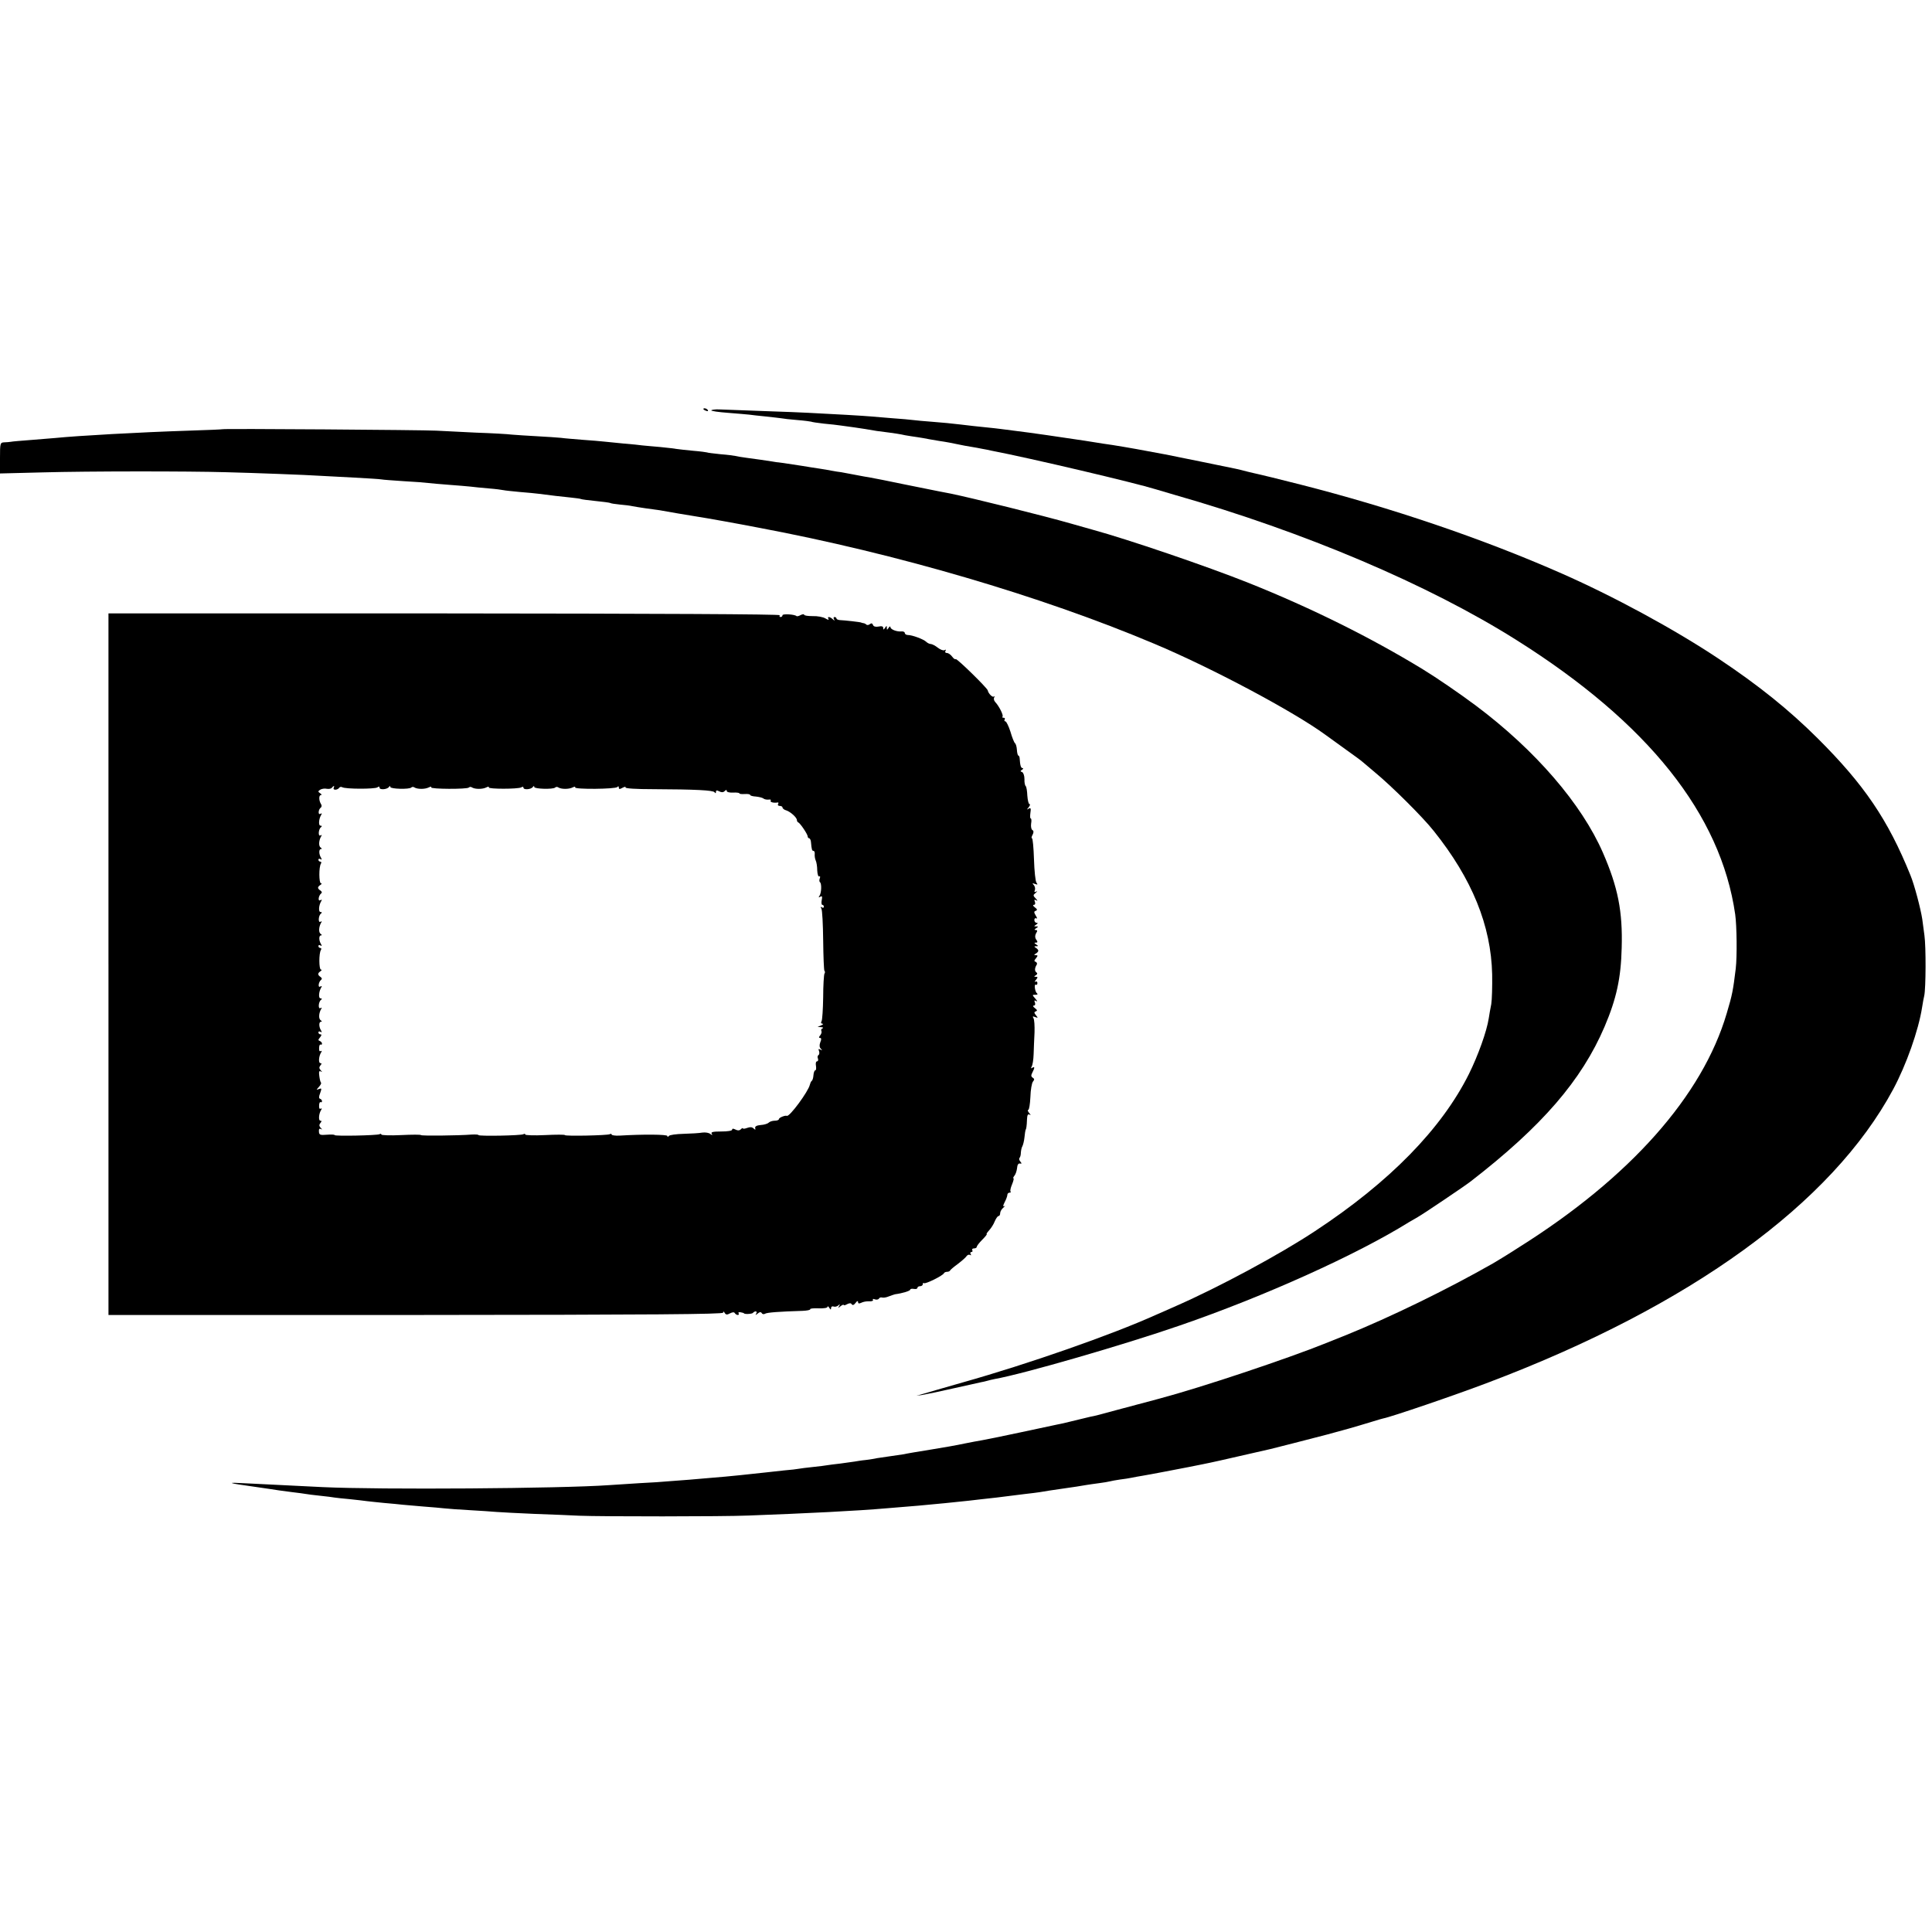
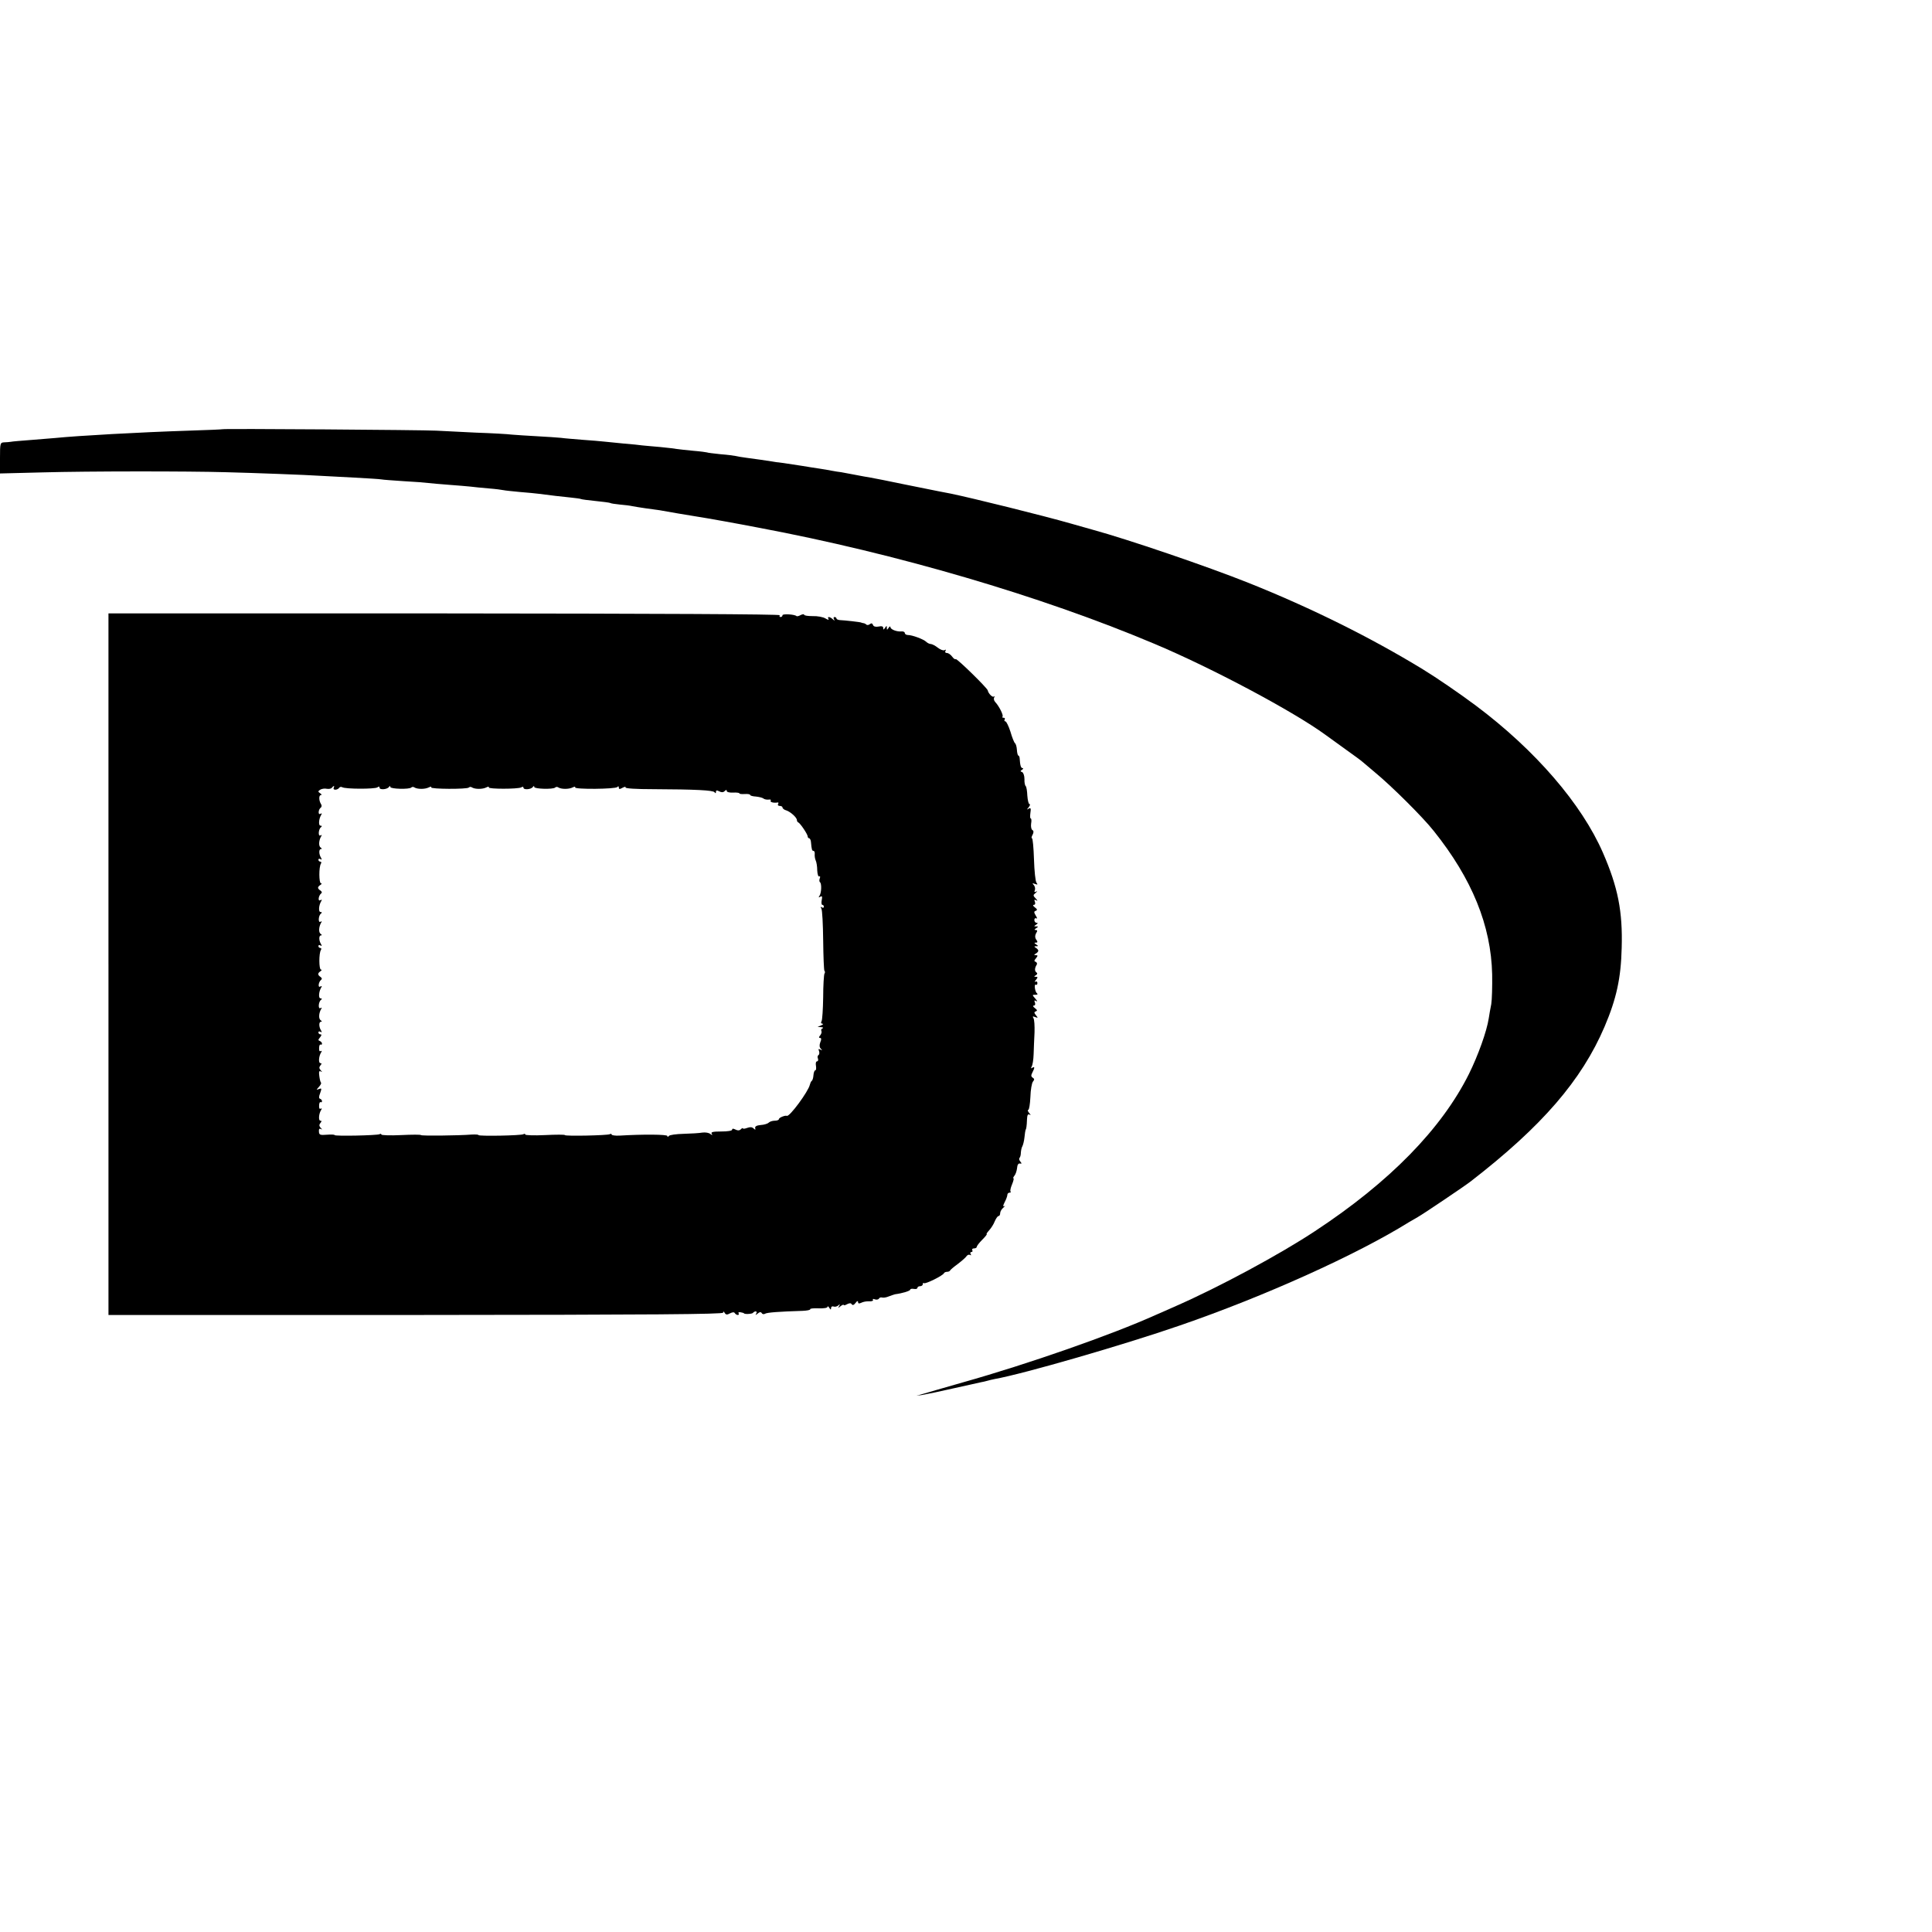
<svg xmlns="http://www.w3.org/2000/svg" version="1.0" width="1074pt" height="1074pt" viewBox="0 0 1074 1074" preserveAspectRatio="xMidYMid meet">
  <g transform="translate(0,1074) scale(0.1,-0.1)" fill="#000000" stroke="none">
-     <path d="M3910 8466 c0 -2 7 -7 16 -10 8 -3 12 -2 9 4 -6 10 -25 14 -25 6z" />
-     <path d="M3954 8459 c-2 -4 40 -10 94 -14 53 -4 106 -9 117 -10 11 -2 52 -6 90 -10 39 -4 78 -9 87 -10 10 -2 50 -7 90 -10 39 -3 74 -8 77 -9 3 -2 35 -7 71 -11 36 -3 76 -8 90 -10 54 -7 116 -16 140 -20 43 -8 83 -14 135 -20 28 -4 57 -8 65 -10 8 -2 33 -7 55 -10 23 -3 52 -8 65 -10 14 -3 54 -10 90 -16 36 -5 83 -14 105 -19 22 -5 56 -11 75 -14 19 -3 46 -8 60 -11 14 -2 36 -7 50 -10 223 -43 799 -179 915 -215 17 -5 64 -19 105 -31 721 -206 1410 -498 1900 -807 731 -460 1136 -968 1216 -1525 9 -64 11 -234 3 -302 -15 -122 -19 -144 -50 -248 -135 -459 -538 -913 -1154 -1300 -60 -39 -126 -79 -145 -90 -260 -148 -569 -298 -820 -400 -47 -18 -94 -38 -105 -42 -218 -88 -700 -249 -930 -310 -55 -15 -149 -40 -210 -56 -130 -35 -142 -39 -175 -45 -14 -3 -51 -12 -83 -20 -32 -8 -77 -19 -100 -23 -23 -5 -118 -25 -211 -45 -94 -20 -186 -39 -205 -42 -20 -3 -65 -12 -101 -19 -36 -8 -121 -23 -190 -34 -69 -11 -134 -22 -145 -25 -11 -2 -45 -7 -75 -11 -30 -4 -64 -9 -75 -11 -11 -3 -39 -7 -61 -10 -23 -2 -52 -7 -64 -9 -12 -2 -48 -7 -79 -11 -31 -3 -63 -8 -71 -9 -8 -2 -44 -6 -80 -10 -36 -4 -72 -8 -80 -10 -8 -2 -44 -6 -80 -9 -36 -4 -81 -9 -100 -11 -60 -7 -232 -25 -291 -29 -32 -3 -95 -8 -140 -12 -46 -3 -100 -8 -119 -9 -19 -2 -89 -7 -155 -10 -66 -4 -142 -9 -170 -11 -266 -19 -1274 -26 -1590 -11 -240 12 -324 16 -425 21 -119 7 -108 2 45 -19 66 -10 127 -18 135 -20 8 -1 42 -6 75 -10 32 -4 66 -8 75 -10 8 -2 44 -6 80 -10 36 -4 72 -8 80 -10 8 -1 47 -6 85 -9 39 -4 81 -9 95 -11 14 -2 57 -6 95 -10 39 -3 86 -8 105 -10 19 -2 71 -6 115 -10 44 -3 96 -8 115 -10 19 -2 82 -7 140 -10 58 -3 125 -8 150 -10 25 -2 122 -7 215 -11 94 -3 204 -8 245 -10 120 -5 803 -5 940 1 323 12 606 26 765 40 171 14 200 16 330 29 121 12 162 17 195 21 19 2 60 7 90 10 30 4 66 8 80 10 14 2 50 6 80 10 30 3 66 8 80 10 33 6 75 12 130 20 56 8 98 14 130 20 14 2 45 7 70 10 25 3 52 8 60 10 8 2 33 7 55 10 23 3 52 7 65 10 14 3 41 8 60 11 38 6 219 41 260 49 14 3 48 10 75 15 64 13 78 16 379 85 27 6 207 53 316 81 96 26 137 37 245 70 33 10 62 19 65 19 37 6 402 130 590 202 1119 424 1904 994 2244 1627 73 136 141 328 161 456 4 25 9 54 12 65 9 41 10 272 1 335 -5 36 -10 76 -12 90 -9 59 -44 192 -66 245 -125 309 -257 503 -516 761 -160 159 -328 294 -550 442 -246 164 -589 350 -884 479 -433 190 -937 361 -1440 489 -118 30 -224 56 -235 58 -11 2 -38 9 -60 14 -22 6 -51 13 -65 16 -14 3 -101 21 -195 40 -93 19 -182 37 -198 40 -33 6 -134 25 -162 30 -30 5 -107 19 -130 22 -11 1 -81 12 -155 24 -74 11 -169 25 -210 31 -41 6 -86 12 -100 14 -22 3 -61 8 -155 20 -16 2 -57 7 -90 10 -33 3 -94 10 -135 15 -41 5 -111 12 -155 15 -44 3 -93 8 -110 10 -16 2 -68 7 -115 10 -47 4 -101 8 -120 10 -32 3 -217 14 -345 20 -27 2 -142 6 -255 10 -113 4 -222 8 -243 9 -21 1 -40 -2 -43 -5z" />
    <path d="M1238 8354 c-2 -1 -86 -5 -188 -8 -277 -9 -616 -28 -745 -41 -22 -2 -83 -7 -135 -11 -52 -4 -102 -8 -110 -10 -8 -1 -25 -3 -37 -3 -22 -1 -23 -5 -23 -87 l0 -86 238 6 c255 7 805 7 1017 1 159 -4 450 -15 525 -20 30 -2 115 -6 189 -10 73 -4 141 -8 151 -10 9 -2 66 -6 126 -10 60 -3 120 -8 134 -10 14 -2 66 -6 115 -10 50 -4 104 -8 120 -10 17 -2 62 -7 100 -10 39 -3 77 -8 85 -10 8 -2 49 -6 90 -10 41 -3 89 -8 105 -10 58 -8 130 -16 179 -21 27 -3 52 -6 55 -8 3 -2 40 -7 81 -11 41 -4 78 -9 82 -11 4 -3 28 -6 55 -9 26 -2 57 -6 69 -9 12 -2 45 -8 75 -12 82 -11 82 -11 119 -18 38 -7 63 -11 160 -27 53 -8 232 -40 350 -63 761 -143 1564 -378 2195 -644 322 -135 775 -377 952 -506 23 -17 77 -56 119 -86 42 -30 82 -59 88 -65 6 -5 38 -32 71 -60 91 -75 266 -249 325 -324 213 -266 319 -526 325 -798 1 -67 -1 -141 -5 -165 -5 -24 -11 -59 -14 -79 -11 -72 -59 -206 -110 -309 -152 -305 -441 -601 -856 -874 -195 -129 -531 -310 -770 -415 -41 -18 -94 -42 -118 -52 -242 -109 -705 -271 -1067 -373 -104 -30 -206 -59 -225 -65 l-35 -10 35 5 c19 3 96 19 170 36 74 16 143 32 153 34 10 2 26 5 35 8 9 3 28 7 42 10 158 28 718 190 1030 298 468 161 984 394 1271 573 9 5 32 19 50 29 29 16 262 173 294 198 397 307 617 562 745 861 66 155 91 270 95 437 6 204 -21 338 -104 529 -118 271 -375 570 -706 818 -94 70 -218 155 -295 202 -288 176 -622 342 -970 481 -233 93 -671 242 -865 295 -27 8 -81 23 -120 34 -157 45 -553 143 -670 167 -24 4 -62 12 -261 52 -82 17 -166 34 -185 37 -19 3 -58 10 -88 16 -30 6 -64 12 -75 14 -12 1 -34 5 -51 8 -16 3 -48 9 -70 12 -22 3 -65 10 -95 15 -30 5 -77 12 -105 16 -27 3 -57 7 -65 9 -25 4 -93 14 -140 20 -25 3 -52 8 -60 10 -8 2 -46 7 -85 10 -38 4 -72 8 -75 10 -3 1 -37 6 -76 9 -39 4 -80 8 -91 10 -10 2 -52 7 -93 11 -41 3 -86 8 -100 9 -14 2 -59 7 -100 10 -41 4 -91 9 -110 11 -19 2 -73 7 -120 10 -47 4 -101 8 -121 11 -19 2 -80 6 -135 9 -54 3 -117 7 -139 9 -22 3 -112 8 -200 11 -88 4 -187 9 -220 11 -70 4 -1183 12 -1187 8z" />
    <path d="M603 5380 l0 -1950 1709 0 c1323 1 1708 4 1708 13 0 8 3 8 9 -2 6 -10 13 -11 29 -2 14 7 23 8 27 1 3 -5 11 -10 16 -10 6 0 8 4 5 9 -4 5 2 8 11 6 10 -2 18 -4 18 -5 0 -7 47 -5 51 2 3 4 10 8 15 8 6 0 7 -6 3 -12 -6 -10 -4 -10 8 0 11 9 18 10 23 2 3 -6 12 -7 18 -3 11 7 79 12 209 16 25 1 44 5 42 9 -2 4 18 6 46 5 28 -1 50 2 50 8 0 6 5 3 10 -5 7 -12 10 -12 10 -1 0 7 6 11 14 8 7 -3 19 0 26 6 10 9 11 9 5 -3 -8 -13 -7 -13 8 -1 9 7 17 10 17 7 0 -4 9 -2 19 4 14 7 22 7 26 -1 5 -6 12 -4 21 8 8 11 13 13 14 5 0 -9 5 -10 18 -4 9 5 29 9 44 8 14 -1 24 3 21 8 -4 5 1 7 10 3 9 -3 19 -2 23 4 3 6 11 8 18 6 6 -2 22 0 36 6 14 5 30 11 35 12 44 6 85 19 85 26 0 4 9 6 20 4 11 -2 20 0 20 6 0 5 7 9 15 9 8 0 15 5 15 12 0 6 3 8 6 5 7 -7 107 42 112 56 2 4 10 7 17 7 7 0 15 3 17 8 2 4 21 20 43 36 22 17 44 36 48 43 5 7 13 10 19 7 7 -4 8 -2 4 4 -4 7 -2 12 4 12 6 0 8 5 5 10 -3 6 1 10 9 10 9 0 16 4 16 9 0 5 14 23 31 40 17 17 28 31 24 31 -3 0 3 9 14 21 11 12 25 34 31 50 7 16 16 29 21 29 5 0 9 7 9 16 0 9 8 23 18 31 9 8 12 12 5 8 -8 -4 -8 3 2 22 8 15 15 34 15 41 0 6 5 12 12 12 6 0 9 3 6 6 -4 3 0 21 8 40 8 19 11 34 8 34 -4 0 -1 6 5 14 7 8 13 27 15 43 1 17 7 27 16 25 10 -2 11 0 2 11 -7 8 -8 17 -4 21 4 4 7 17 7 29 1 12 4 28 8 34 4 7 10 30 12 50 2 21 5 39 6 41 4 5 7 24 8 58 1 25 5 33 14 28 8 -5 8 -2 -2 9 -7 9 -10 17 -5 17 5 0 10 32 12 72 1 39 8 78 14 85 9 11 9 16 -1 22 -10 7 -10 13 -2 29 14 27 14 35 -1 26 -7 -5 -8 -3 -3 7 5 7 10 38 11 69 1 30 3 85 5 121 1 36 -1 72 -6 79 -6 10 -4 12 10 6 16 -6 16 -4 4 10 -11 14 -11 18 -1 22 10 3 8 8 -5 18 -10 7 -13 14 -6 14 7 0 10 7 6 17 -5 12 -3 14 8 8 8 -5 5 1 -5 13 -19 22 -19 22 0 22 11 0 15 3 9 8 -12 8 -18 55 -6 48 4 -3 8 1 8 9 0 8 -5 11 -11 8 -6 -4 -5 1 3 10 11 14 11 17 0 17 -12 0 -12 2 0 9 8 5 9 11 3 15 -11 7 -11 24 1 43 4 6 1 13 -5 16 -10 3 -10 7 1 20 11 14 11 17 0 17 -12 0 -12 2 -1 9 8 4 14 12 14 16 0 4 -6 12 -14 16 -10 7 -10 9 2 9 13 0 13 1 0 10 -12 8 -12 10 -1 10 9 0 10 4 4 13 -11 14 -11 27 0 45 5 7 3 12 -5 12 -9 0 -9 3 2 10 13 9 13 10 0 10 -13 0 -13 1 0 10 10 6 11 10 3 10 -7 0 -13 7 -13 16 0 8 5 12 11 9 6 -4 5 3 -3 15 -11 19 -11 23 0 27 10 4 8 9 -5 19 -10 7 -13 14 -6 14 7 0 10 7 6 17 -5 12 -3 14 8 8 9 -5 7 -1 -3 10 -16 17 -16 19 0 32 9 8 11 11 3 7 -10 -5 -13 -3 -8 8 3 9 0 21 -6 28 -10 10 -8 12 7 6 15 -5 16 -4 8 7 -6 7 -12 65 -14 130 -2 64 -7 117 -11 117 -4 0 -3 9 3 19 7 14 7 22 -1 27 -6 3 -9 19 -7 35 3 16 2 29 -2 29 -4 0 -4 14 -2 31 4 25 2 30 -9 24 -12 -8 -12 -6 0 8 7 9 9 17 4 17 -5 0 -10 21 -12 47 -1 26 -5 50 -9 53 -4 3 -8 20 -7 39 0 19 -6 36 -13 39 -11 4 -11 6 0 13 7 5 8 9 3 9 -10 0 -14 14 -17 58 -1 6 -4 12 -7 12 -3 0 -7 14 -8 32 -1 17 -6 34 -11 37 -4 3 -16 32 -25 64 -10 31 -23 57 -28 57 -6 0 -7 5 -4 10 3 6 1 10 -6 10 -7 0 -9 3 -6 6 7 7 -19 59 -41 82 -7 8 -9 19 -5 25 3 7 3 9 -2 5 -7 -7 -31 17 -34 34 -3 14 -173 180 -178 174 -4 -3 -12 3 -20 14 -8 11 -21 20 -29 20 -9 0 -12 5 -8 12 4 7 3 8 -5 4 -6 -4 -23 2 -37 13 -15 12 -33 21 -40 21 -7 0 -19 6 -26 13 -15 14 -77 37 -101 37 -9 0 -17 5 -17 11 0 5 -8 10 -17 9 -27 -3 -63 11 -63 24 0 6 -5 4 -10 -4 -9 -13 -10 -13 -10 0 0 13 -1 13 -10 0 -8 -12 -10 -12 -10 -1 0 9 -8 12 -26 8 -16 -3 -28 0 -31 9 -4 10 -9 11 -18 4 -6 -5 -15 -6 -19 -2 -4 4 -12 8 -17 8 -5 1 -10 2 -11 3 -3 3 -95 13 -120 14 -10 1 -18 5 -18 9 0 4 -5 8 -11 8 -5 0 -7 -6 -3 -12 6 -10 4 -10 -7 0 -16 15 -33 16 -23 1 3 -6 -4 -5 -17 3 -13 8 -45 14 -71 13 -27 0 -48 3 -48 8 0 4 -8 3 -19 -2 -10 -6 -20 -8 -23 -6 -9 10 -78 14 -78 5 0 -6 -5 -10 -11 -10 -5 0 -8 4 -4 10 3 6 -680 9 -1863 10 l-1869 0 0 -1950z m1252 980 c-3 -5 1 -10 9 -10 8 0 18 5 21 10 4 6 11 7 17 4 17 -11 182 -11 196 -1 8 6 12 6 12 -2 0 -13 42 -10 52 4 5 7 8 7 8 0 0 -11 105 -14 116 -3 4 4 12 5 17 1 17 -11 60 -11 81 0 10 5 16 5 13 0 -6 -10 199 -11 209 -1 4 4 12 5 17 1 17 -11 60 -11 81 0 10 5 16 5 13 0 -6 -10 163 -10 181 0 7 5 12 4 12 -2 0 -13 42 -10 52 4 5 7 8 7 8 0 0 -11 105 -14 116 -3 4 4 12 5 17 1 17 -11 60 -11 81 0 10 5 16 5 13 0 -7 -12 226 -10 235 2 5 6 8 5 8 -3 0 -10 5 -10 21 -1 12 6 19 7 16 2 -4 -6 57 -10 156 -10 234 -1 331 -6 339 -17 5 -7 8 -7 8 2 0 9 5 10 18 3 13 -7 23 -6 30 1 8 8 12 9 12 1 0 -6 15 -10 35 -9 19 1 35 -1 35 -4 0 -4 14 -5 30 -4 17 1 30 -1 30 -5 0 -4 14 -8 32 -9 17 -2 36 -6 42 -11 6 -5 19 -7 29 -6 9 2 15 -1 11 -6 -5 -8 17 -14 39 -10 5 1 6 -3 2 -9 -3 -5 1 -10 9 -10 9 0 16 -4 16 -9 0 -5 9 -13 21 -16 24 -8 59 -40 59 -54 0 -5 3 -11 8 -13 11 -5 52 -66 52 -78 0 -5 4 -10 8 -10 4 0 9 -9 10 -20 4 -44 6 -50 14 -50 5 0 8 -8 7 -17 -1 -10 1 -26 5 -35 5 -10 9 -35 9 -57 1 -21 6 -36 11 -33 5 3 7 -2 3 -11 -3 -9 -3 -18 1 -21 10 -6 9 -58 -2 -75 -7 -10 -6 -12 4 -6 10 6 12 1 8 -19 -3 -14 -1 -26 3 -26 5 0 9 -5 9 -11 0 -5 -5 -7 -12 -3 -7 5 -8 3 -2 -7 5 -8 9 -87 10 -177 1 -89 4 -165 7 -169 4 -3 4 -10 0 -16 -3 -6 -7 -65 -7 -131 -1 -67 -5 -127 -9 -133 -5 -8 -3 -13 5 -14 7 0 4 -4 -7 -9 l-20 -9 20 -1 c11 -1 14 -4 7 -7 -6 -2 -9 -9 -6 -14 3 -6 0 -16 -6 -24 -9 -10 -9 -15 -1 -15 7 0 8 -8 1 -24 -6 -16 -5 -28 3 -36 9 -10 9 -11 -2 -5 -11 6 -13 4 -8 -8 3 -9 2 -19 -3 -22 -5 -3 -7 -12 -3 -20 3 -8 0 -15 -5 -15 -6 0 -9 -11 -6 -25 2 -14 1 -25 -4 -25 -4 0 -9 -12 -10 -27 -1 -15 -5 -29 -10 -32 -4 -3 -8 -13 -10 -21 -8 -37 -113 -180 -128 -173 -9 4 -44 -10 -44 -18 0 -5 -10 -9 -23 -9 -13 0 -28 -5 -34 -11 -6 -6 -26 -12 -44 -13 -23 -2 -33 -8 -31 -17 3 -11 1 -11 -9 -2 -8 8 -19 9 -35 3 -13 -5 -24 -6 -24 -3 0 4 -5 2 -12 -5 -7 -7 -17 -8 -30 -1 -12 6 -18 6 -18 -1 0 -6 -25 -10 -61 -10 -45 0 -58 -3 -53 -12 6 -10 5 -10 -7 -2 -8 7 -27 10 -44 8 -16 -3 -64 -6 -105 -7 -41 -1 -78 -6 -82 -12 -5 -6 -8 -7 -8 0 0 9 -137 10 -267 2 -24 -1 -43 2 -43 6 0 5 -5 5 -10 2 -12 -7 -250 -12 -250 -5 0 3 -49 3 -110 0 -61 -3 -110 -1 -110 3 0 5 -5 5 -10 2 -12 -8 -250 -12 -250 -5 0 3 -17 4 -37 3 -75 -6 -283 -8 -283 -3 0 3 -49 3 -110 0 -61 -3 -110 -1 -110 3 0 5 -5 5 -10 2 -12 -7 -250 -12 -250 -5 0 3 -19 4 -43 2 -37 -3 -43 -1 -44 17 -1 14 2 19 10 15 9 -5 9 -3 0 6 -9 10 -10 17 -2 27 8 9 8 13 0 13 -12 0 -9 40 5 61 4 7 3 9 -3 6 -7 -4 -10 3 -9 17 0 13 4 22 9 19 4 -2 7 0 7 6 0 5 -5 11 -11 13 -7 2 -7 12 1 32 9 25 8 28 -7 22 -16 -6 -16 -6 0 12 9 10 15 21 11 24 -3 3 -7 20 -9 37 -3 23 -1 30 8 25 9 -5 9 -4 0 6 -9 10 -10 17 -2 27 8 9 8 13 0 13 -12 0 -9 40 5 61 4 7 3 9 -3 6 -7 -4 -10 3 -9 17 0 13 4 22 9 19 4 -2 7 0 7 6 0 5 -6 11 -12 14 -10 3 -10 7 1 20 9 11 10 17 2 17 -6 0 -11 5 -11 11 0 5 5 7 12 3 7 -5 8 -3 3 7 -13 20 -13 49 -1 49 7 0 6 3 -1 8 -13 8 -11 41 3 64 4 7 3 8 -4 4 -15 -9 -12 36 3 46 6 5 5 8 -3 8 -13 0 -10 38 4 61 5 8 3 9 -5 5 -15 -10 -11 25 4 37 6 4 5 10 -3 16 -17 11 -17 21 0 32 7 5 8 9 2 9 -11 0 -12 90 0 109 4 6 2 11 -3 11 -6 0 -11 5 -11 11 0 5 5 7 12 3 7 -5 8 -3 3 7 -13 20 -13 49 -1 49 7 0 6 3 -1 8 -13 8 -11 41 3 64 4 7 3 8 -4 4 -15 -9 -12 36 3 46 6 5 5 8 -3 8 -13 0 -10 38 4 61 5 8 3 9 -5 5 -15 -10 -11 25 4 37 6 4 5 10 -3 16 -8 4 -14 12 -14 16 0 4 6 12 14 16 7 5 8 9 2 9 -11 0 -12 90 0 109 4 6 2 11 -3 11 -6 0 -11 5 -11 11 0 5 5 7 12 3 7 -5 8 -3 3 7 -13 20 -13 49 -1 49 7 0 6 3 -1 8 -13 8 -11 41 3 64 4 7 3 8 -4 4 -15 -9 -12 36 3 46 6 5 5 8 -3 8 -13 0 -10 38 4 61 5 8 3 9 -5 5 -14 -9 -12 25 3 35 5 4 5 13 0 20 -12 20 -12 49 0 49 6 0 4 5 -4 10 -13 9 -13 11 0 20 8 5 25 8 37 5 13 -2 25 1 28 6 4 5 8 9 11 9 3 0 2 -4 -1 -10z" />
  </g>
</svg>